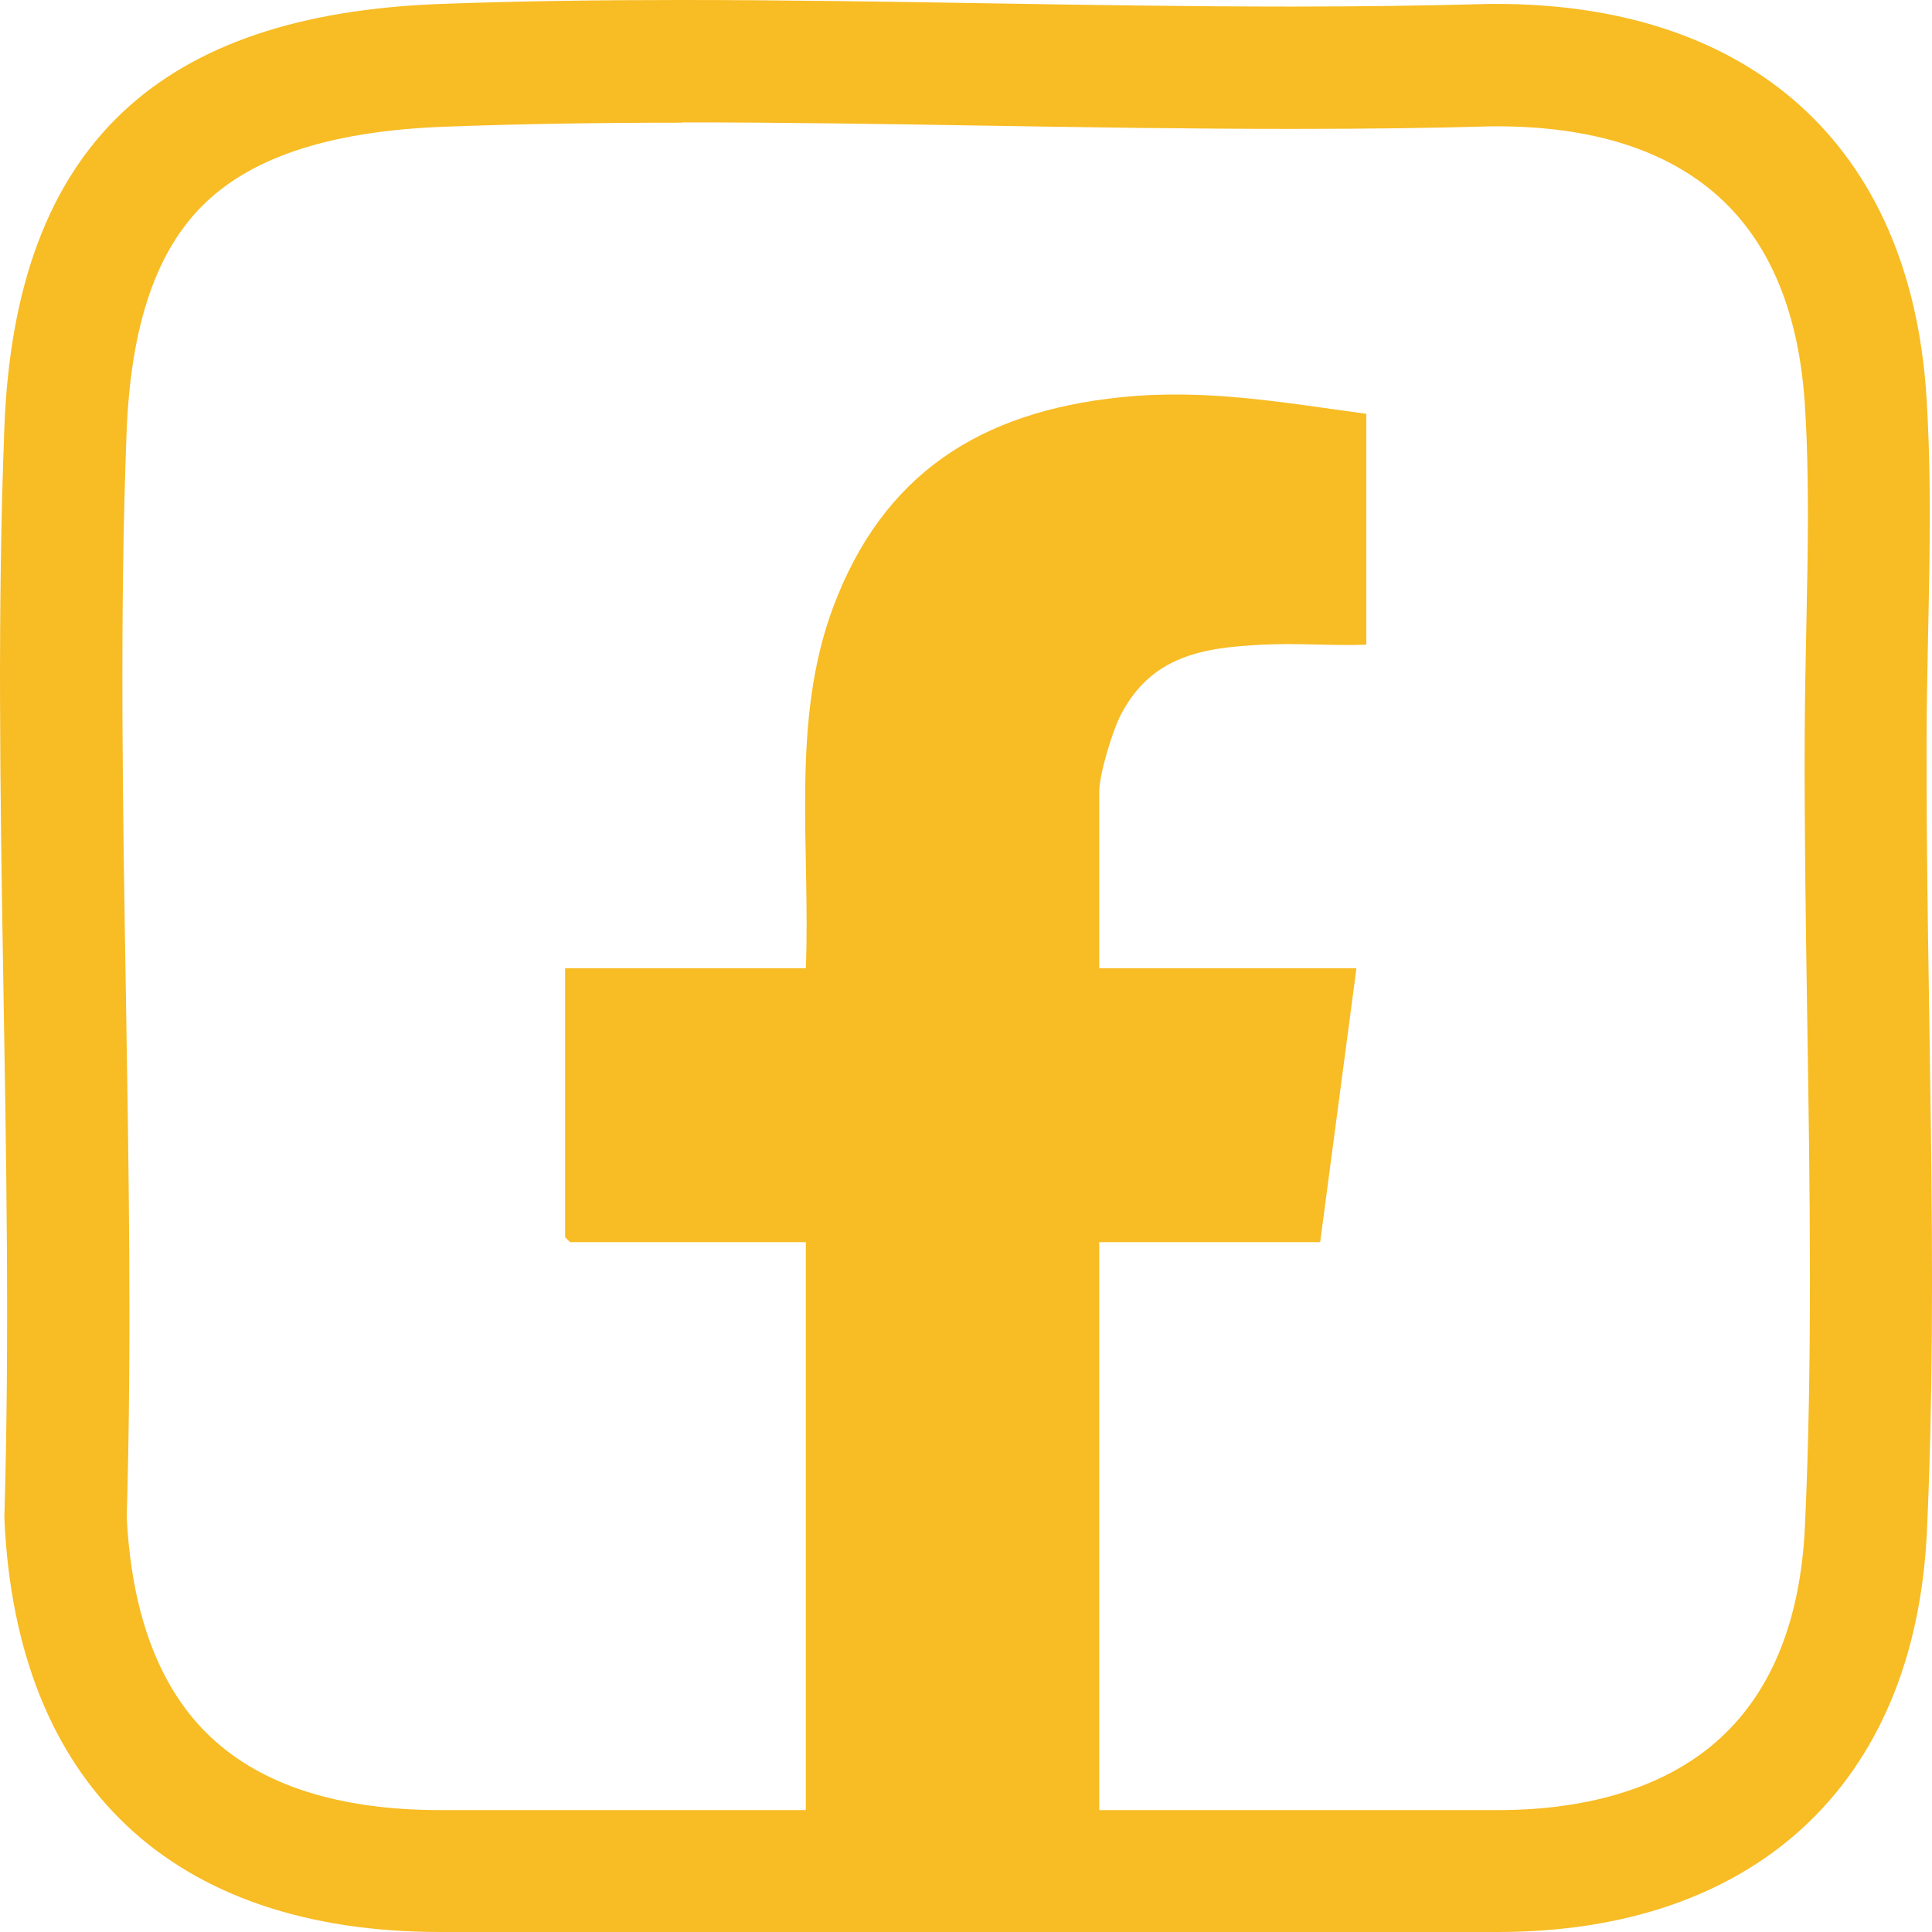
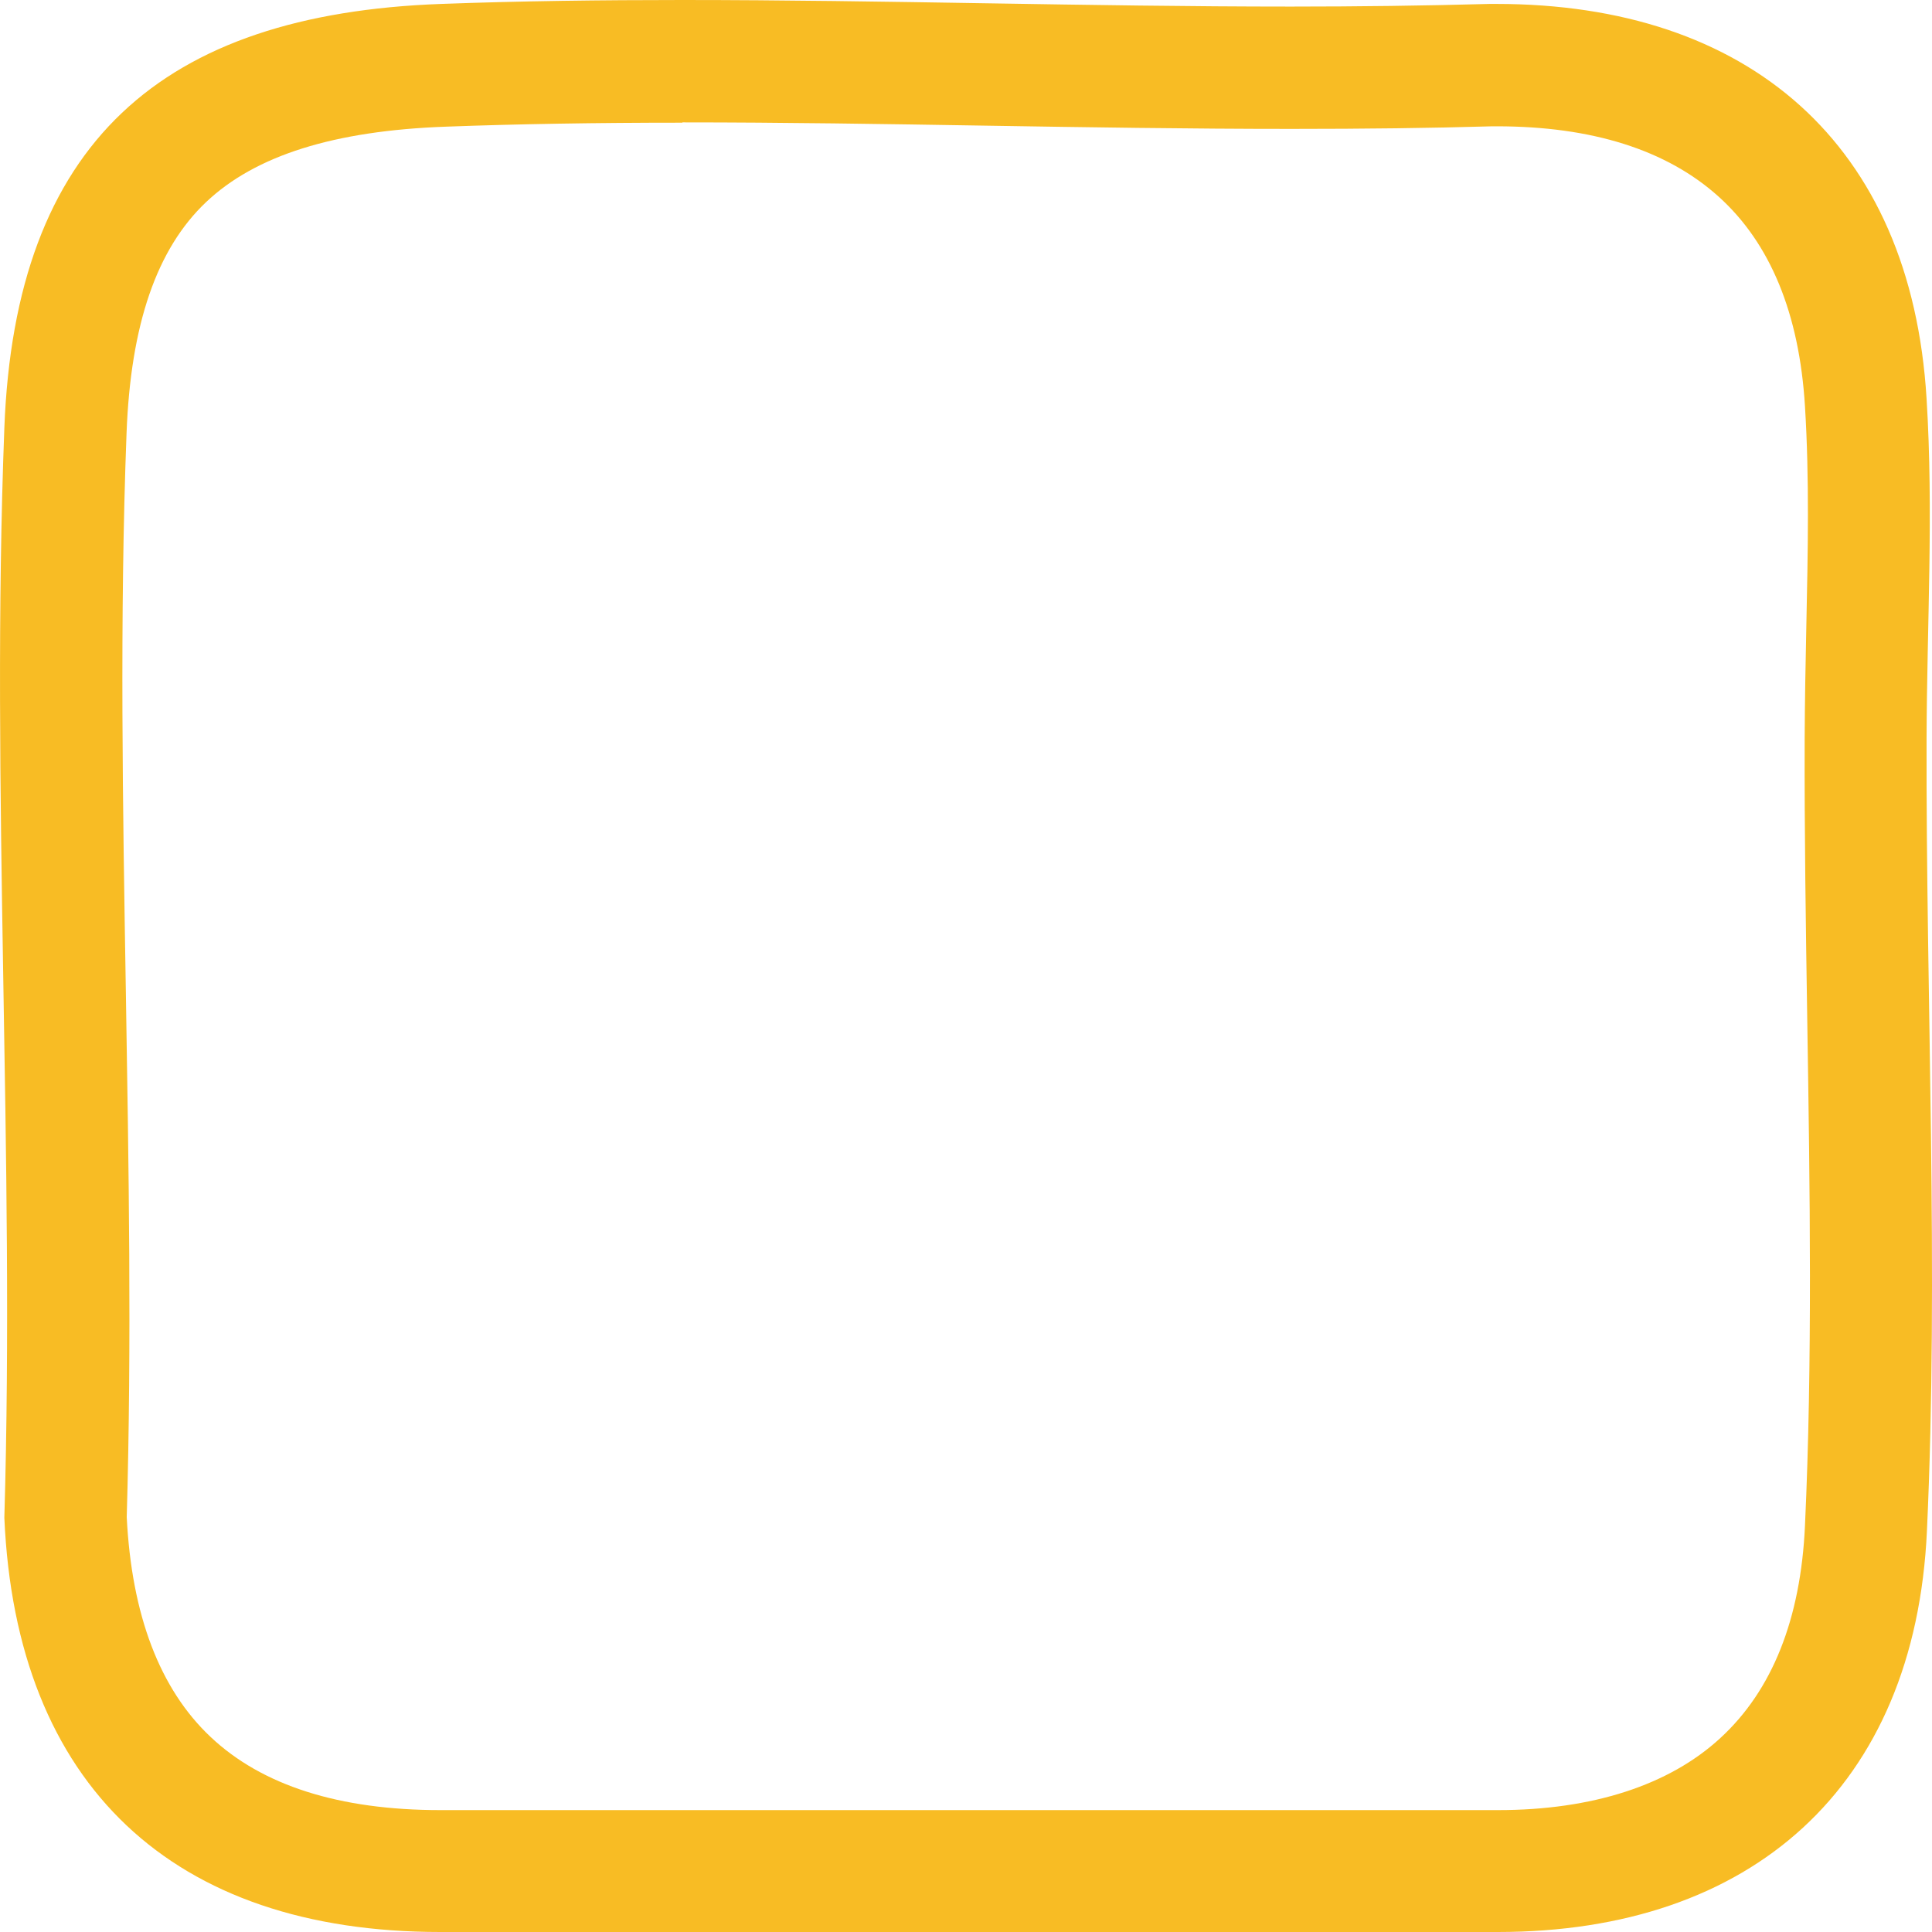
<svg xmlns="http://www.w3.org/2000/svg" width="32" height="32" viewBox="0 0 32 32" fill="none">
  <path d="M11.303 2.027C12.962 2.027 14.667 2.054 16.312 2.081C17.976 2.108 19.695 2.135 21.389 2.135C22.603 2.135 23.692 2.122 24.72 2.092H24.79C26.37 2.092 27.606 2.483 28.465 3.256C29.322 4.027 29.802 5.194 29.896 6.729C29.97 7.923 29.945 9.125 29.918 10.401C29.905 10.998 29.894 11.614 29.891 12.23C29.886 13.771 29.91 15.361 29.934 16.902C29.978 19.689 30.021 22.571 29.896 25.271C29.826 26.815 29.354 27.998 28.495 28.787C27.647 29.569 26.373 29.981 24.812 29.981H7.295C5.62 29.981 4.34 29.574 3.487 28.768C2.646 27.976 2.18 26.749 2.099 25.127C2.183 22.24 2.131 19.298 2.085 16.454C2.034 13.391 1.98 10.224 2.096 7.174C2.164 5.375 2.595 4.122 3.413 3.348C4.229 2.575 5.53 2.165 7.384 2.098C8.571 2.054 9.853 2.032 11.303 2.032M11.303 0C9.967 0 8.636 0.016 7.308 0.065C2.674 0.233 0.251 2.369 0.072 7.09C-0.156 13.055 0.248 19.16 0.072 25.138C0.264 29.58 2.871 32 7.292 32H24.809C29.005 32 31.721 29.607 31.916 25.357C32.114 21.089 31.899 16.533 31.91 12.23C31.916 10.36 32.027 8.474 31.91 6.602C31.653 2.372 28.951 0.065 24.785 0.065H24.676C23.581 0.095 22.484 0.109 21.383 0.109C18.028 0.109 14.651 0 11.298 0H11.303Z" fill="#F8BC24" />
-   <path d="M22.63 10.678C22.058 10.699 21.478 10.648 20.906 10.678C19.909 10.726 19.071 10.87 18.567 11.834C18.426 12.102 18.207 12.824 18.207 13.111V16.037H22.467L21.866 20.574H18.207V31.734H13.347V20.574H9.441L9.36 20.492V16.037H13.347C13.426 14.056 13.092 11.953 13.797 10.064C14.626 7.842 16.244 6.819 18.562 6.58C19.971 6.434 21.245 6.667 22.63 6.854V10.683V10.678Z" fill="#F8BC24" />
</svg>